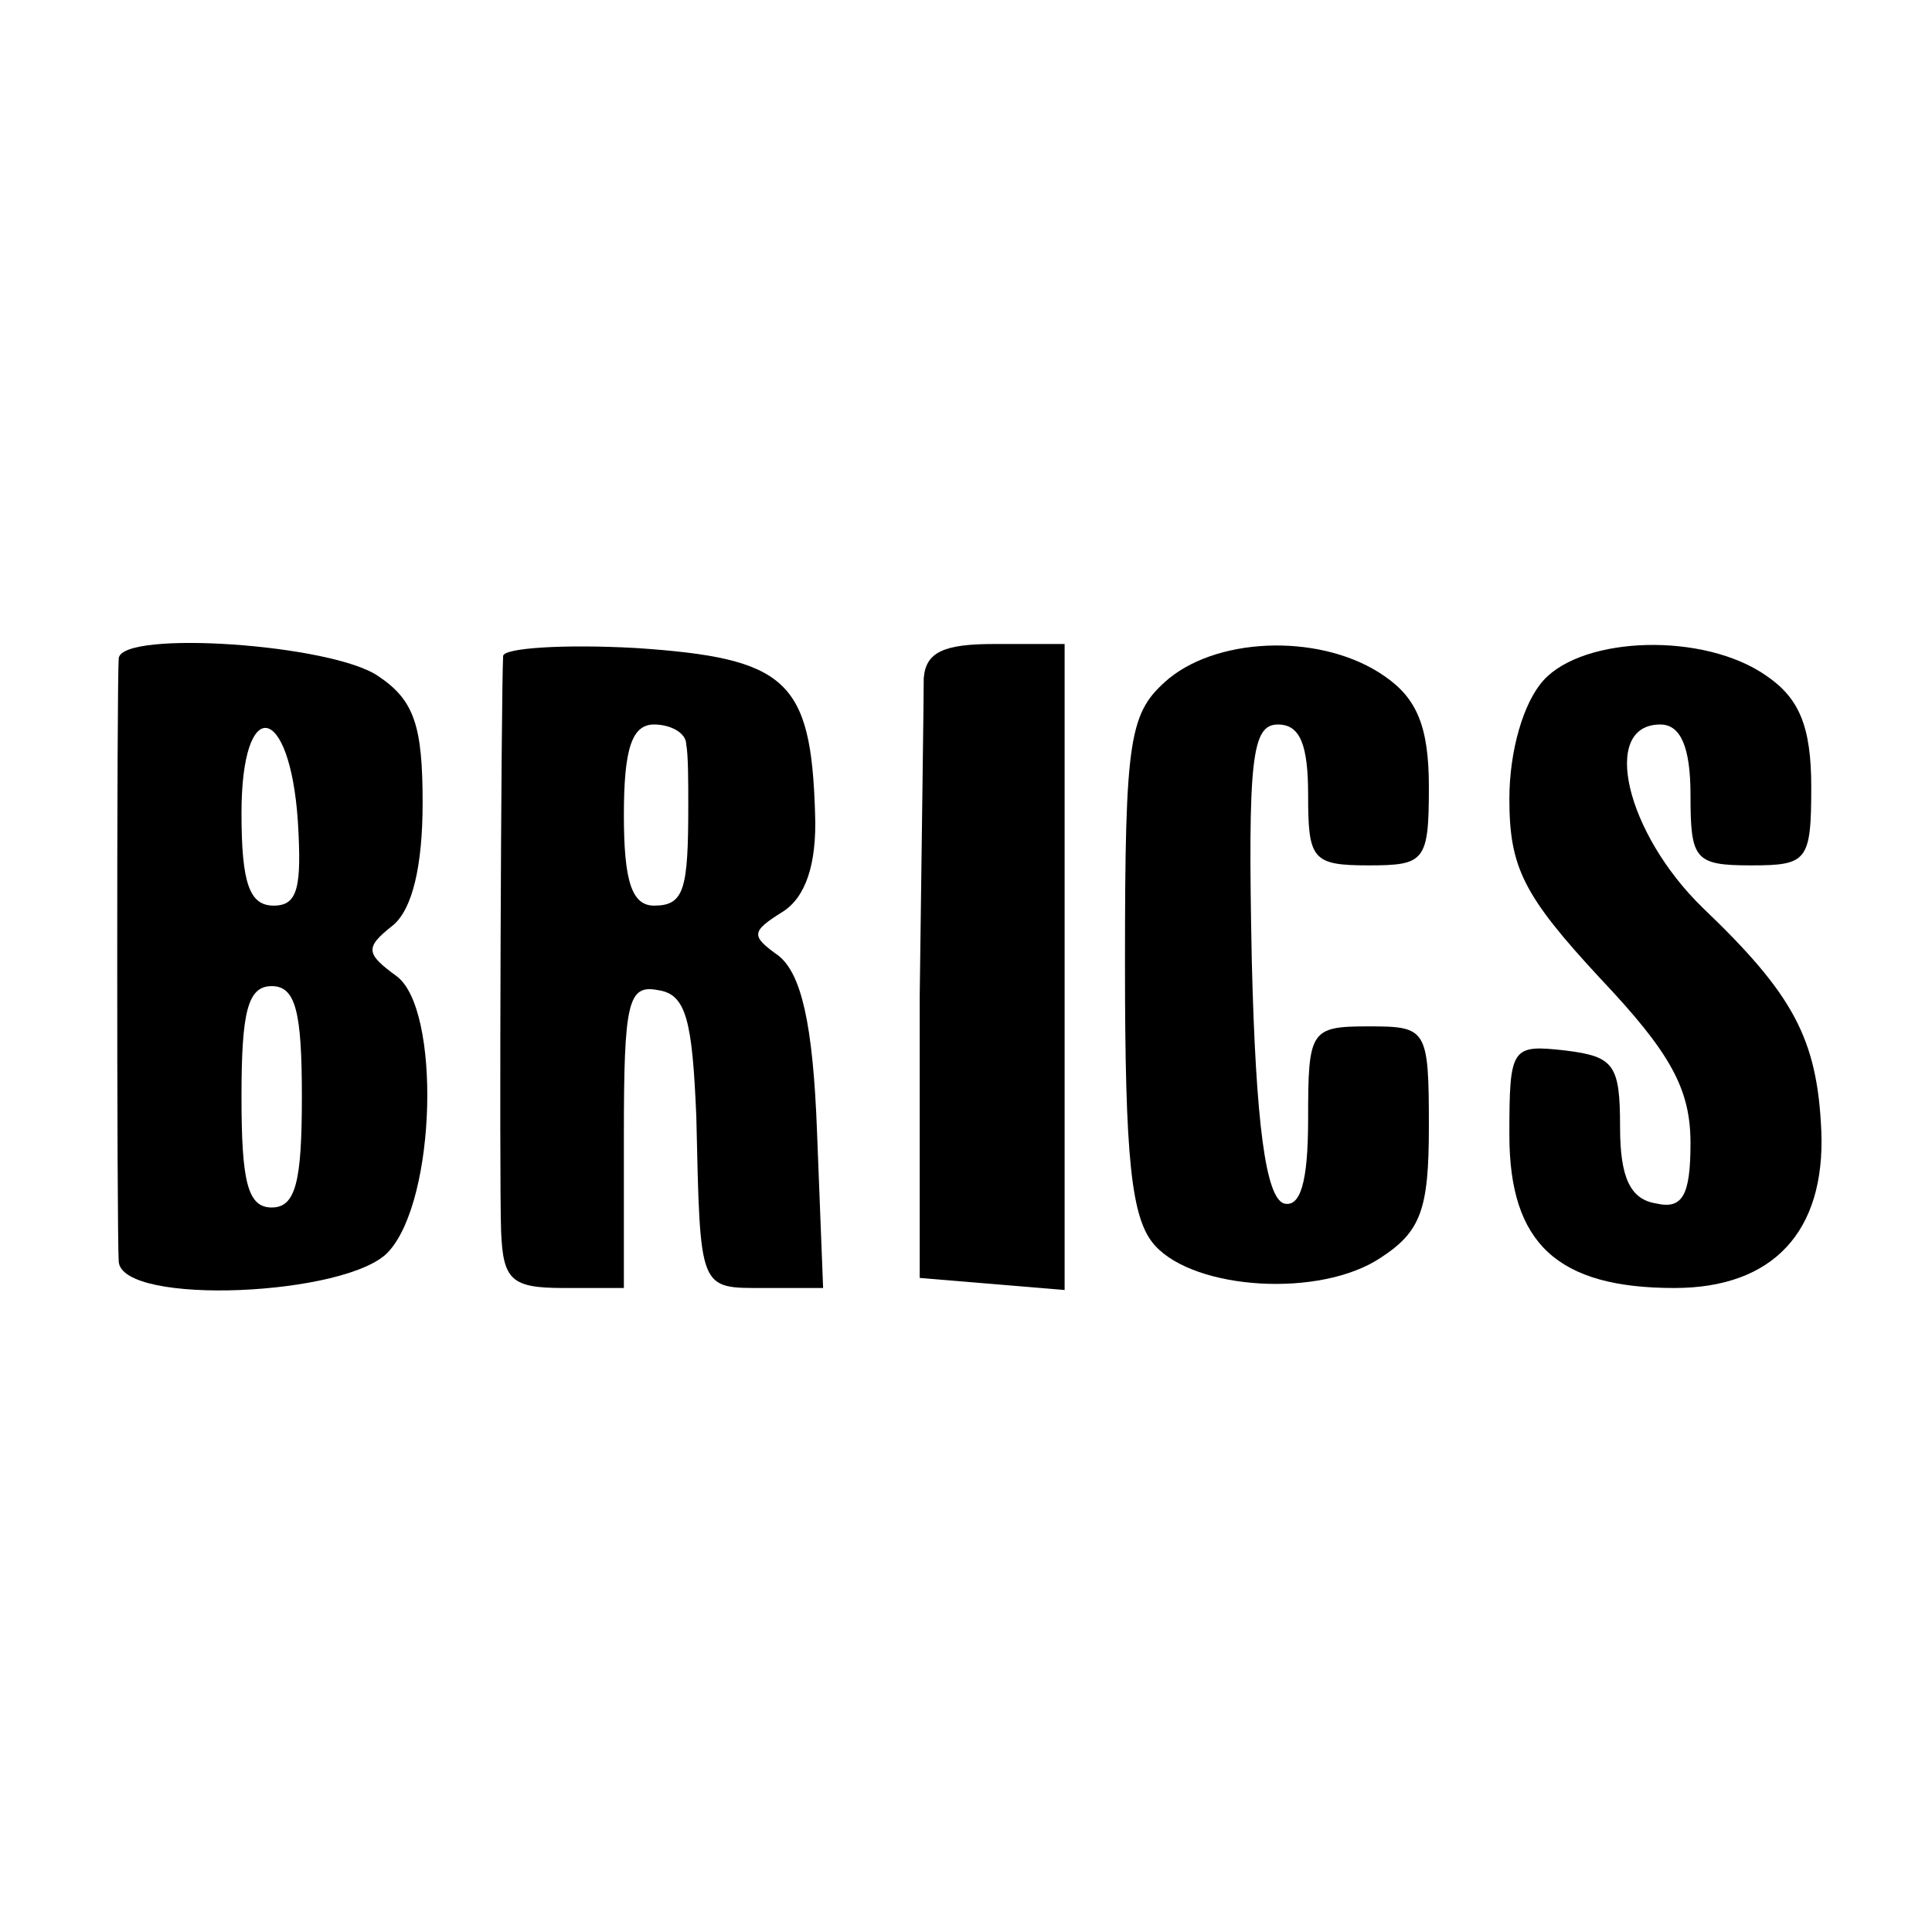
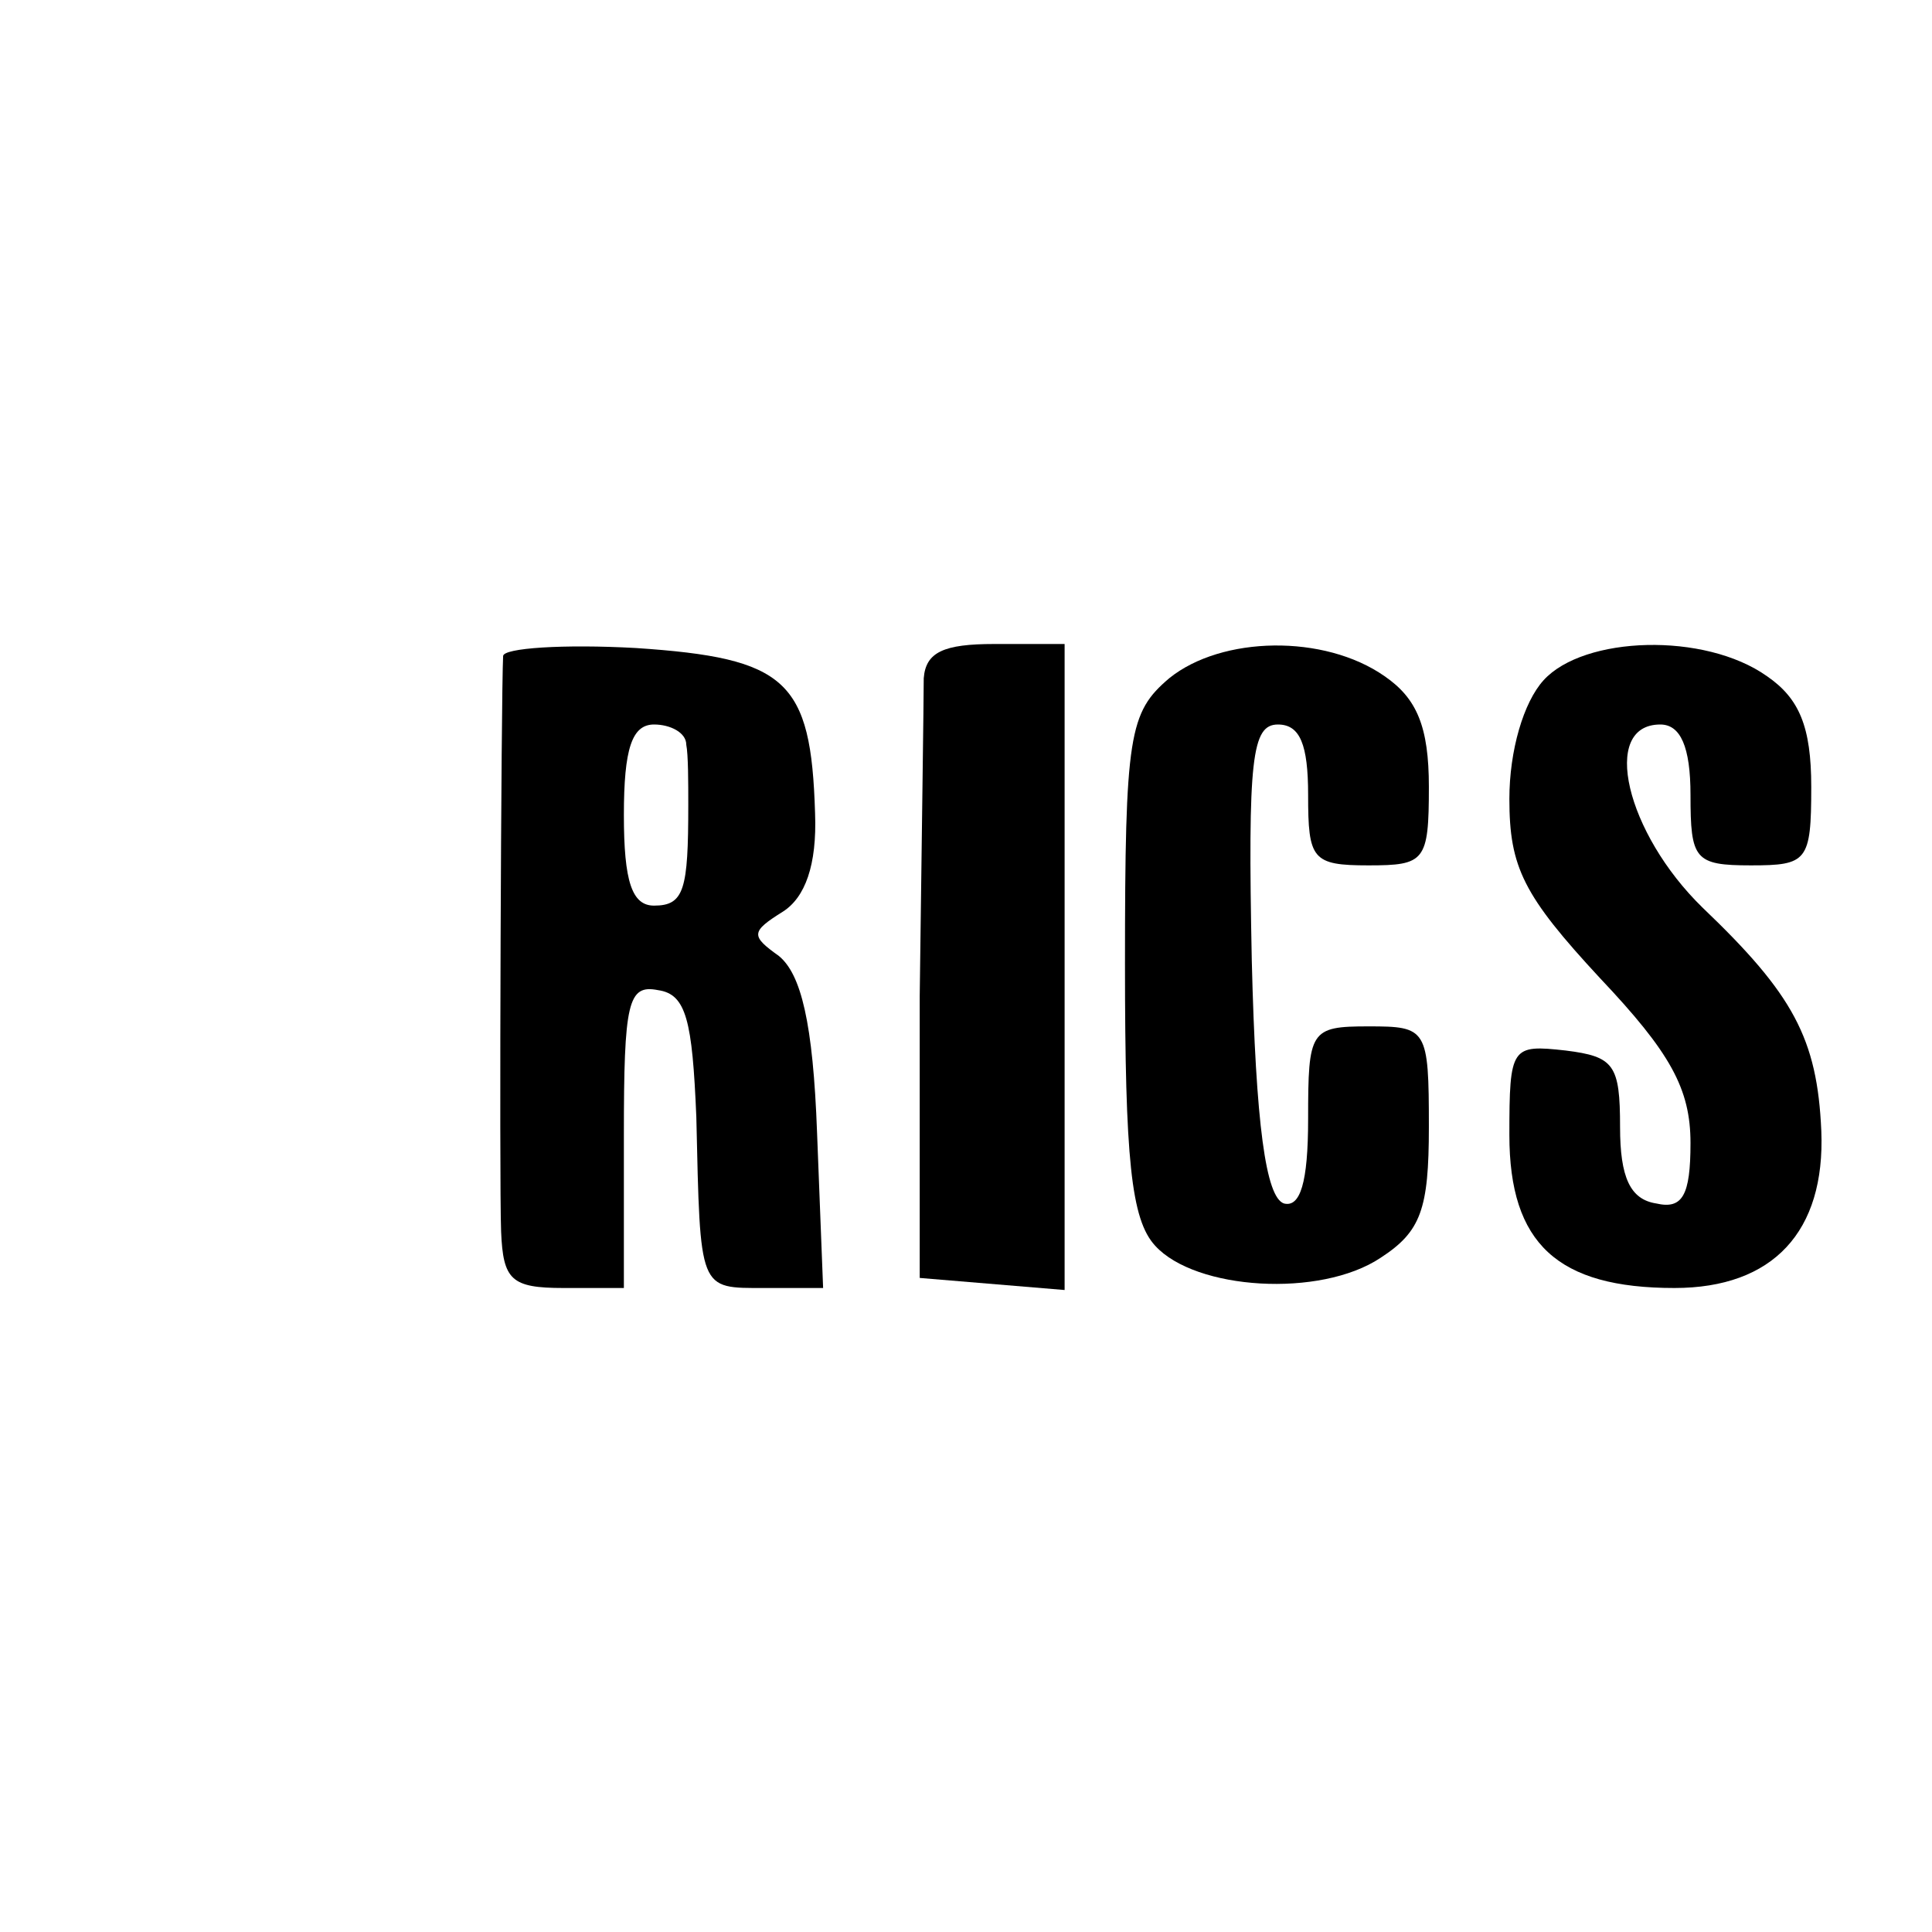
<svg xmlns="http://www.w3.org/2000/svg" version="1.0" width="96pt" height="96pt" viewBox="0 0 96 96" preserveAspectRatio="xMidYMid meet">
  <g transform="translate(0,96) scale(0.1,-0.1)" fill="#000000" stroke="none">
-     <path d="M59 633 c-1 -12 -1 -286 0 -300 2 -22 114 -17 134 5 24 26 26 121 4 137 -15 11 -16 14 -2 25 10 8 15 30 15 61 0 38 -4 51 -22 63 -23 16 -127 23 -129 9z m89 -81 c2 -33 0 -42 -12 -42 -12 0 -16 11 -16 46 0 59 24 55 28 -4z m2 -137 c0 -42 -3 -55 -15 -55 -12 0 -15 13 -15 55 0 42 3 55 15 55 12 0 15 -13 15 -55z" />
    <path d="M250 634 c-1 -19 -2 -261 -1 -286 1 -24 5 -28 31 -28 l30 0 0 76 c0 66 2 75 17 72 14 -2 17 -15 19 -63 2 -87 1 -85 34 -85 l29 0 -3 77 c-2 55 -8 79 -19 88 -14 10 -14 12 2 22 11 7 17 23 16 49 -2 66 -14 77 -89 82 -36 2 -66 0 -66 -4z m91 -44 c1 -5 1 -19 1 -30 0 -42 -2 -50 -17 -50 -11 0 -15 12 -15 45 0 33 4 45 15 45 8 0 16 -4 16 -10z" />
    <path d="M459 623 c0 -10 -1 -81 -2 -158 l0 -140 36 -3 36 -3 0 160 0 161 -35 0 c-25 0 -34 -4 -35 -17z" />
    <path d="M581 623 c-20 -17 -22 -28 -22 -142 0 -97 3 -127 15 -140 20 -22 82 -26 112 -6 20 13 24 24 24 65 0 49 -1 50 -30 50 -29 0 -30 -2 -30 -46 0 -32 -4 -44 -12 -42 -9 3 -14 39 -16 121 -2 100 0 117 13 117 11 0 15 -10 15 -35 0 -32 2 -35 30 -35 28 0 30 2 30 39 0 30 -6 44 -22 55 -30 21 -81 20 -107 -1z" />
    <path d="M767 622 c-10 -11 -17 -35 -17 -59 0 -34 7 -48 45 -89 35 -37 45 -55 45 -82 0 -26 -4 -33 -17 -30 -13 2 -18 13 -18 38 0 31 -3 35 -27 38 -27 3 -28 2 -28 -42 0 -54 24 -76 82 -76 49 0 75 28 73 78 -2 46 -14 68 -59 111 -38 37 -51 91 -21 91 10 0 15 -11 15 -35 0 -32 2 -35 30 -35 28 0 30 2 30 39 0 30 -6 44 -22 55 -31 22 -91 20 -111 -2z" />
  </g>
</svg>